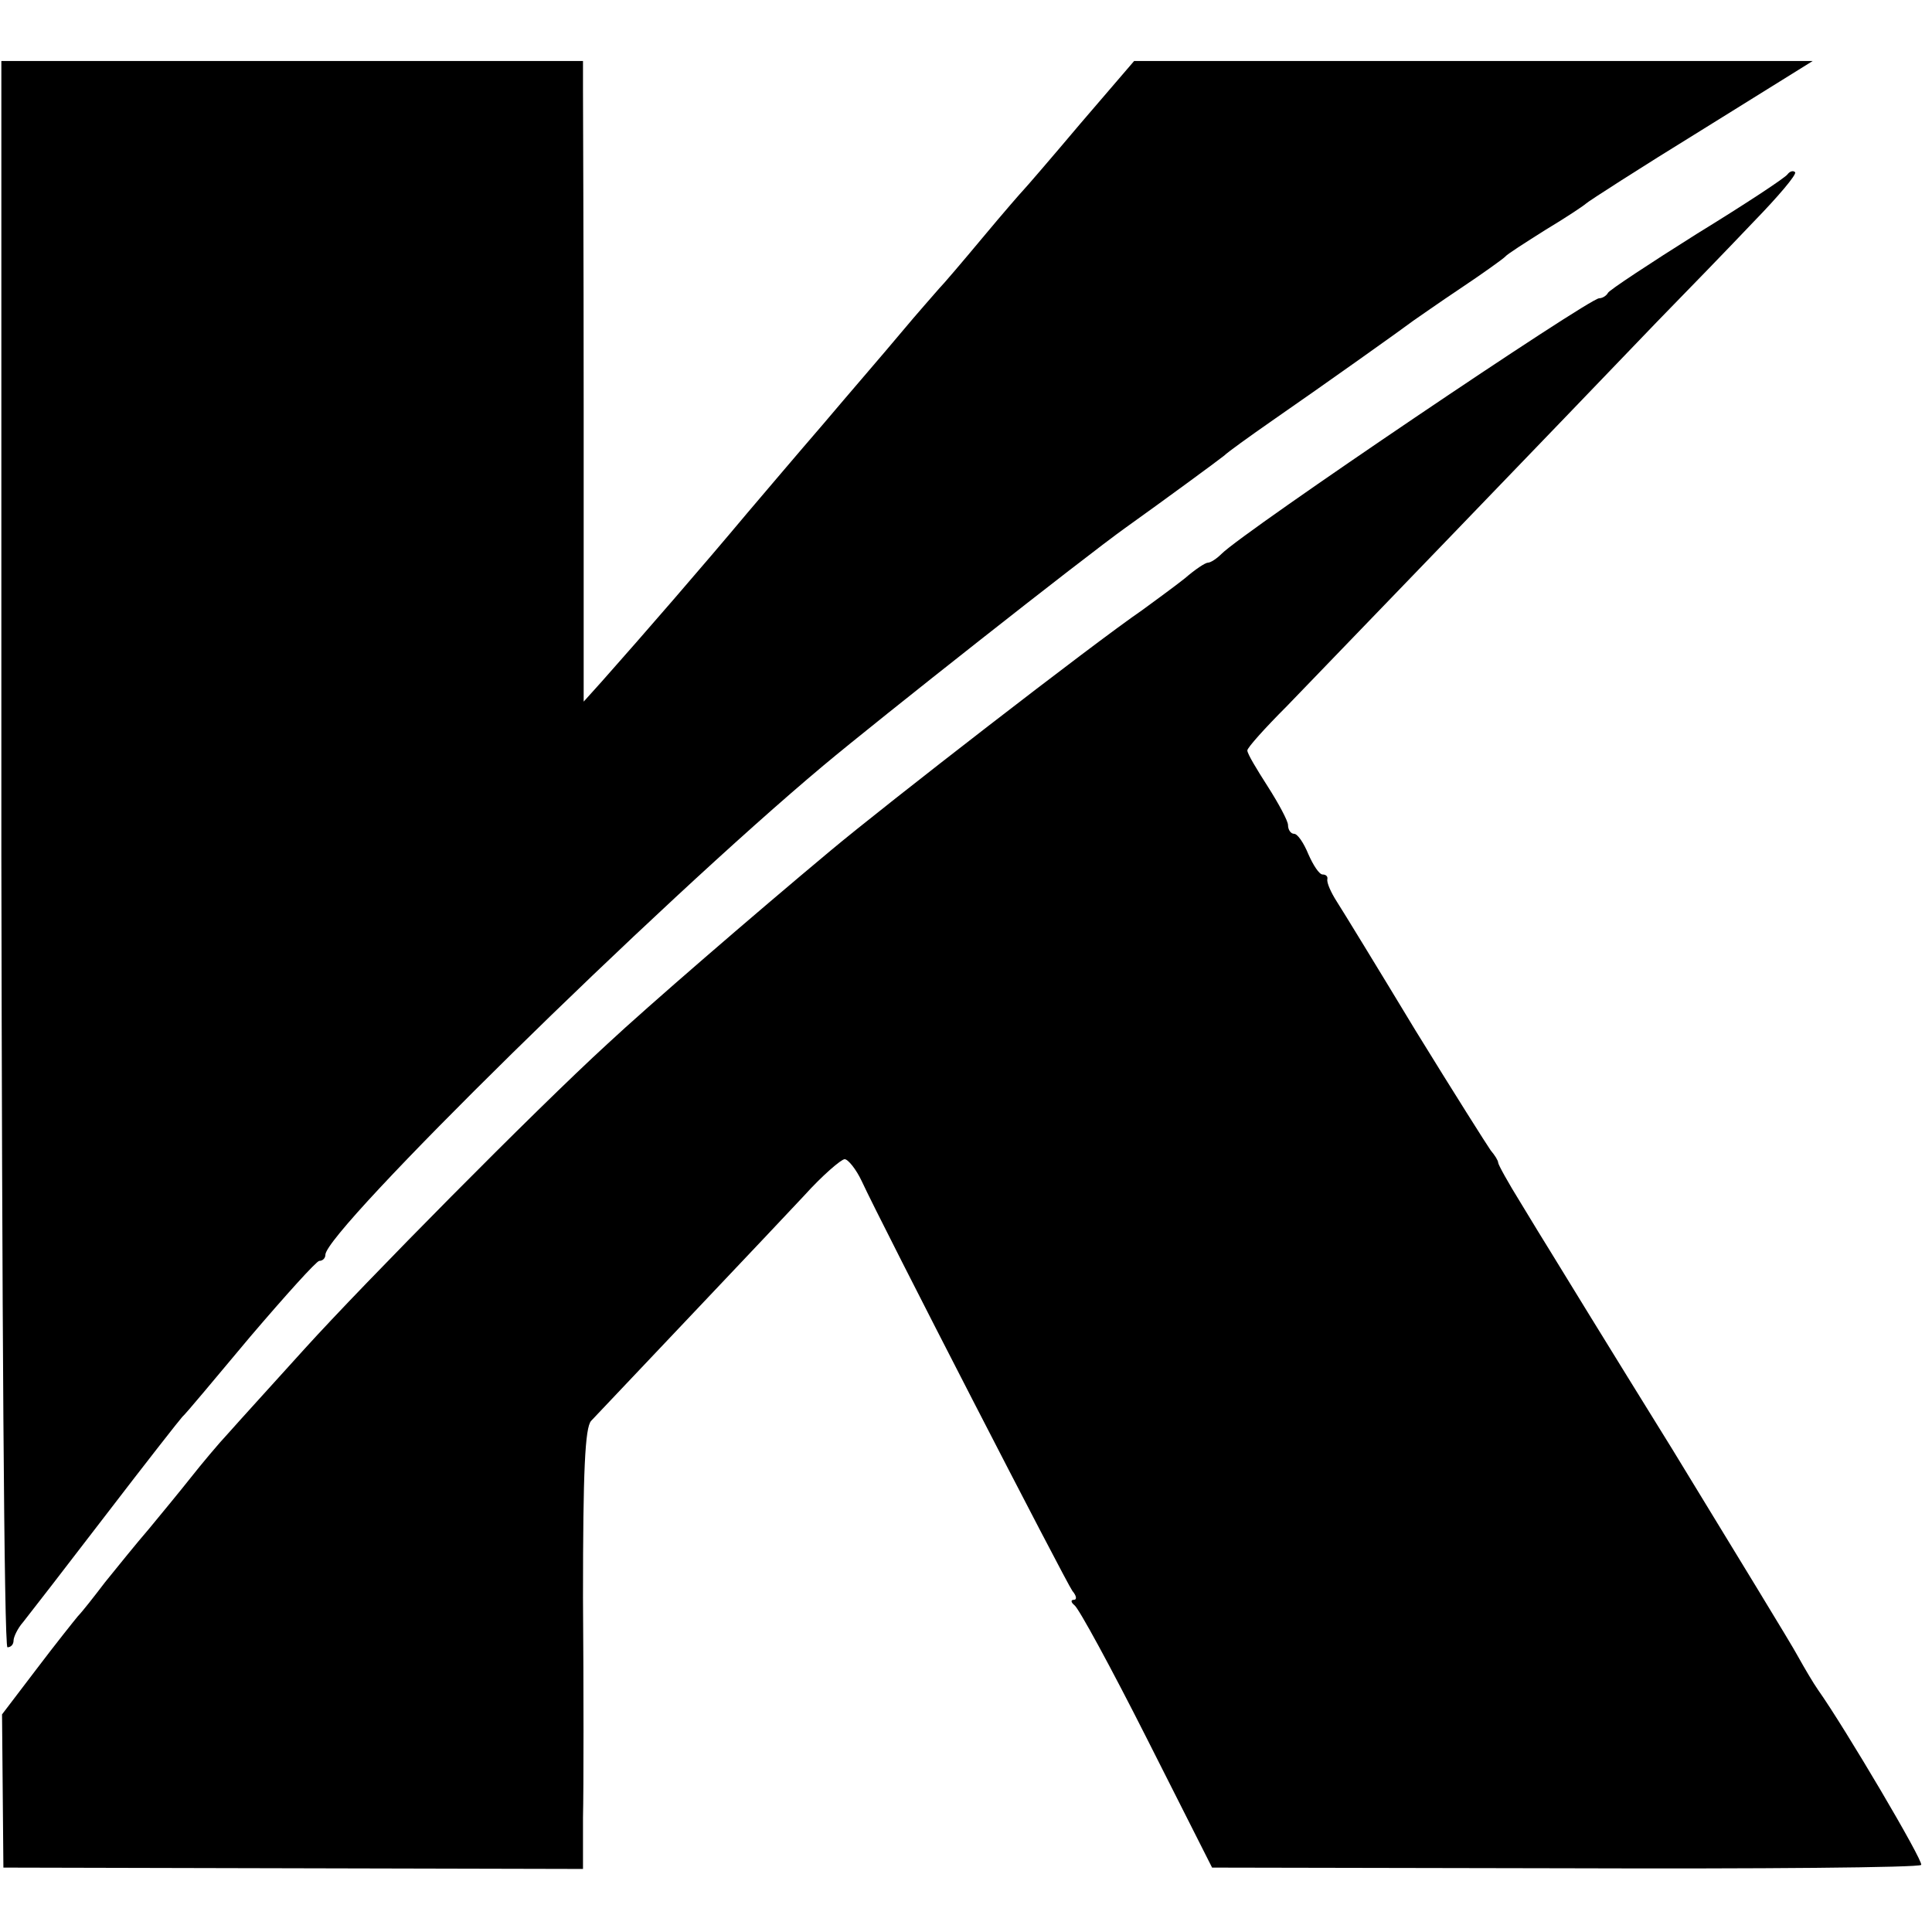
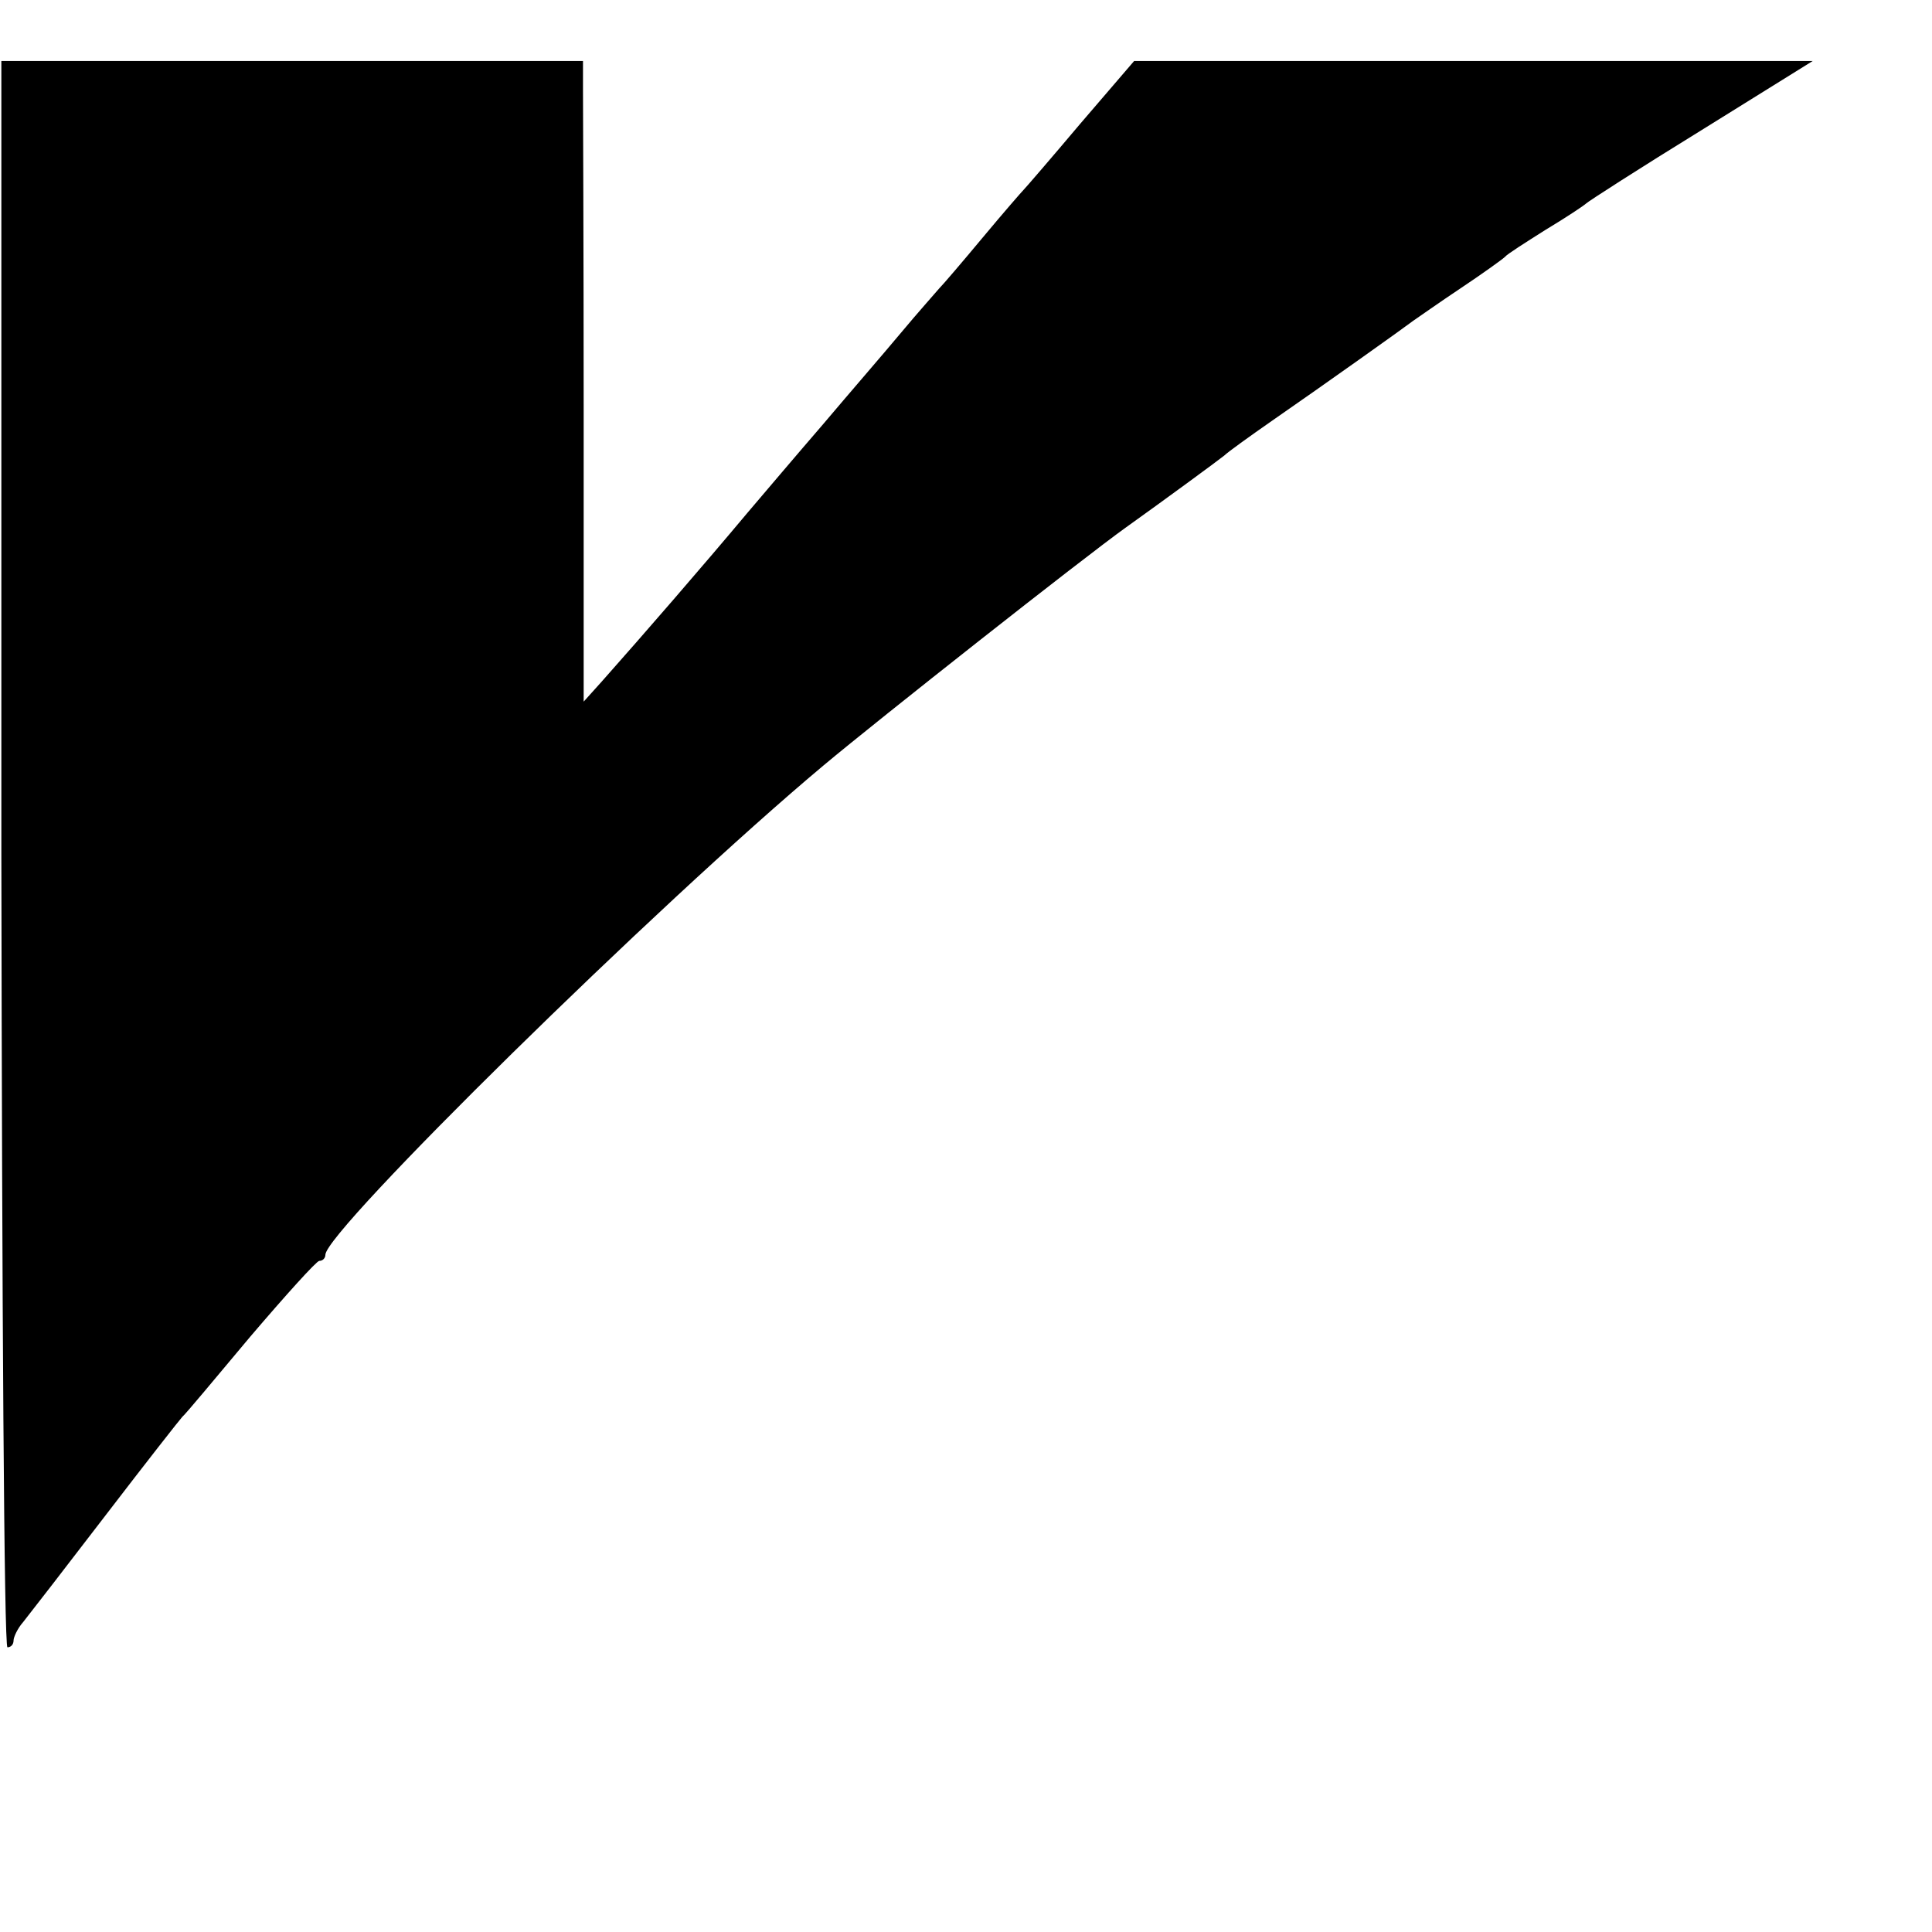
<svg xmlns="http://www.w3.org/2000/svg" version="1" width="380" height="380" viewBox="0 0 285 285">
  <path d="M.2 126c.1 66.1.4 117 .9 117s.9-.4.9-1c0-.5.6-1.8 1.4-2.7.8-1 6.3-8.1 12.2-15.8 5.9-7.7 11-14.2 11.3-14.5.4-.3 4.8-5.6 10-11.8 5.2-6.1 9.8-11.2 10.2-11.2.5 0 .9-.4.9-.9 0-3.5 48.9-51.6 73.5-72.2 8-6.7 38.3-30.6 44.6-35.1 5.6-4 13.5-9.8 14.5-10.6.5-.5 3.7-2.8 7-5.1 7.8-5.4 19.6-13.8 20.9-14.8.6-.4 3.7-2.6 7-4.8 3.3-2.2 6.2-4.3 6.5-4.6.3-.4 3-2.1 6-4 3-1.8 5.7-3.6 6-3.9.3-.3 7.9-5.2 17-10.8L267.4 9H167.3l-7.9 9.2c-4.3 5.1-8.1 9.5-8.4 9.8-.3.3-3 3.4-6 7s-5.9 7-6.5 7.6c-.5.6-3.1 3.5-5.6 6.5-2.5 3-7.7 9-11.5 13.5-3.8 4.4-8.8 10.3-11.1 13-6.7 8-15.2 17.8-21.5 24.9l-2.7 3v-43c0-23.7-.1-44.9-.1-47.3V9H.2v117z" />
-   <path d="M263.7 25.7c-.3.5-6.4 4.5-13.4 8.8-7 4.4-12.9 8.3-13.1 8.7-.2.4-.8.8-1.3.8-1.5 0-52.3 34.3-55.7 37.7-.7.7-1.6 1.3-2 1.3-.4 0-1.9 1-3.4 2.3-1.5 1.2-4.4 3.3-6.3 4.7-7.3 5-38 28.8-46 35.5-11.5 9.6-27 23-32.9 28.5-10.7 9.8-35.9 35.3-44.6 44.9-4.7 5.2-9.8 10.8-11.3 12.5-1.5 1.6-4 4.6-5.5 6.5-1.5 1.9-4.3 5.3-6.2 7.6-1.9 2.2-4.8 5.8-6.5 7.9-1.6 2.1-3.4 4.4-4 5-.5.6-3.3 4.1-6.1 7.8l-5.1 6.7.1 11.3.1 11.3 42.8.1 42.7.1v-7.6c.1-4.2.1-18.8 0-32.4 0-18.8.3-25.1 1.2-26.1 5.1-5.4 27.3-28.8 31.4-33.2 2.7-3 5.5-5.4 6-5.4s1.7 1.5 2.5 3.2c3 6.5 30.2 59.3 31.1 60.5.6.7.7 1.3.2 1.3-.5 0-.4.4.1.8.6.4 5.4 9.2 10.7 19.7l9.6 19 52.1.1c28.7.1 52.3-.1 52.5-.5.4-.5-11.3-20.3-15.2-25.8-.7-1-2-3.2-3-5-.9-1.7-9.3-15.4-18.5-30.5-9.3-15-17.4-28.2-18-29.2-.7-1.1-2.7-4.4-4.4-7.2-1.8-2.9-3.3-5.6-3.3-5.9 0-.3-.5-1.1-1.1-1.8-.5-.7-5.5-8.6-11.1-17.7-5.5-9.1-10.7-17.6-11.6-19-.9-1.4-1.5-2.8-1.4-3.3.1-.4-.2-.7-.7-.7-.5 0-1.4-1.4-2.1-3-.7-1.7-1.6-3-2.1-3s-.9-.6-.9-1.3c0-.6-1.4-3.2-3-5.7s-3-4.8-3-5.3c0-.4 2.6-3.3 5.8-6.5 5.8-6 40.9-42.4 54.6-56.7 4.3-4.4 10.7-11 14.3-14.8 3.6-3.7 6.4-7 6.1-7.3-.3-.3-.8-.1-1.1.3z" />
</svg>